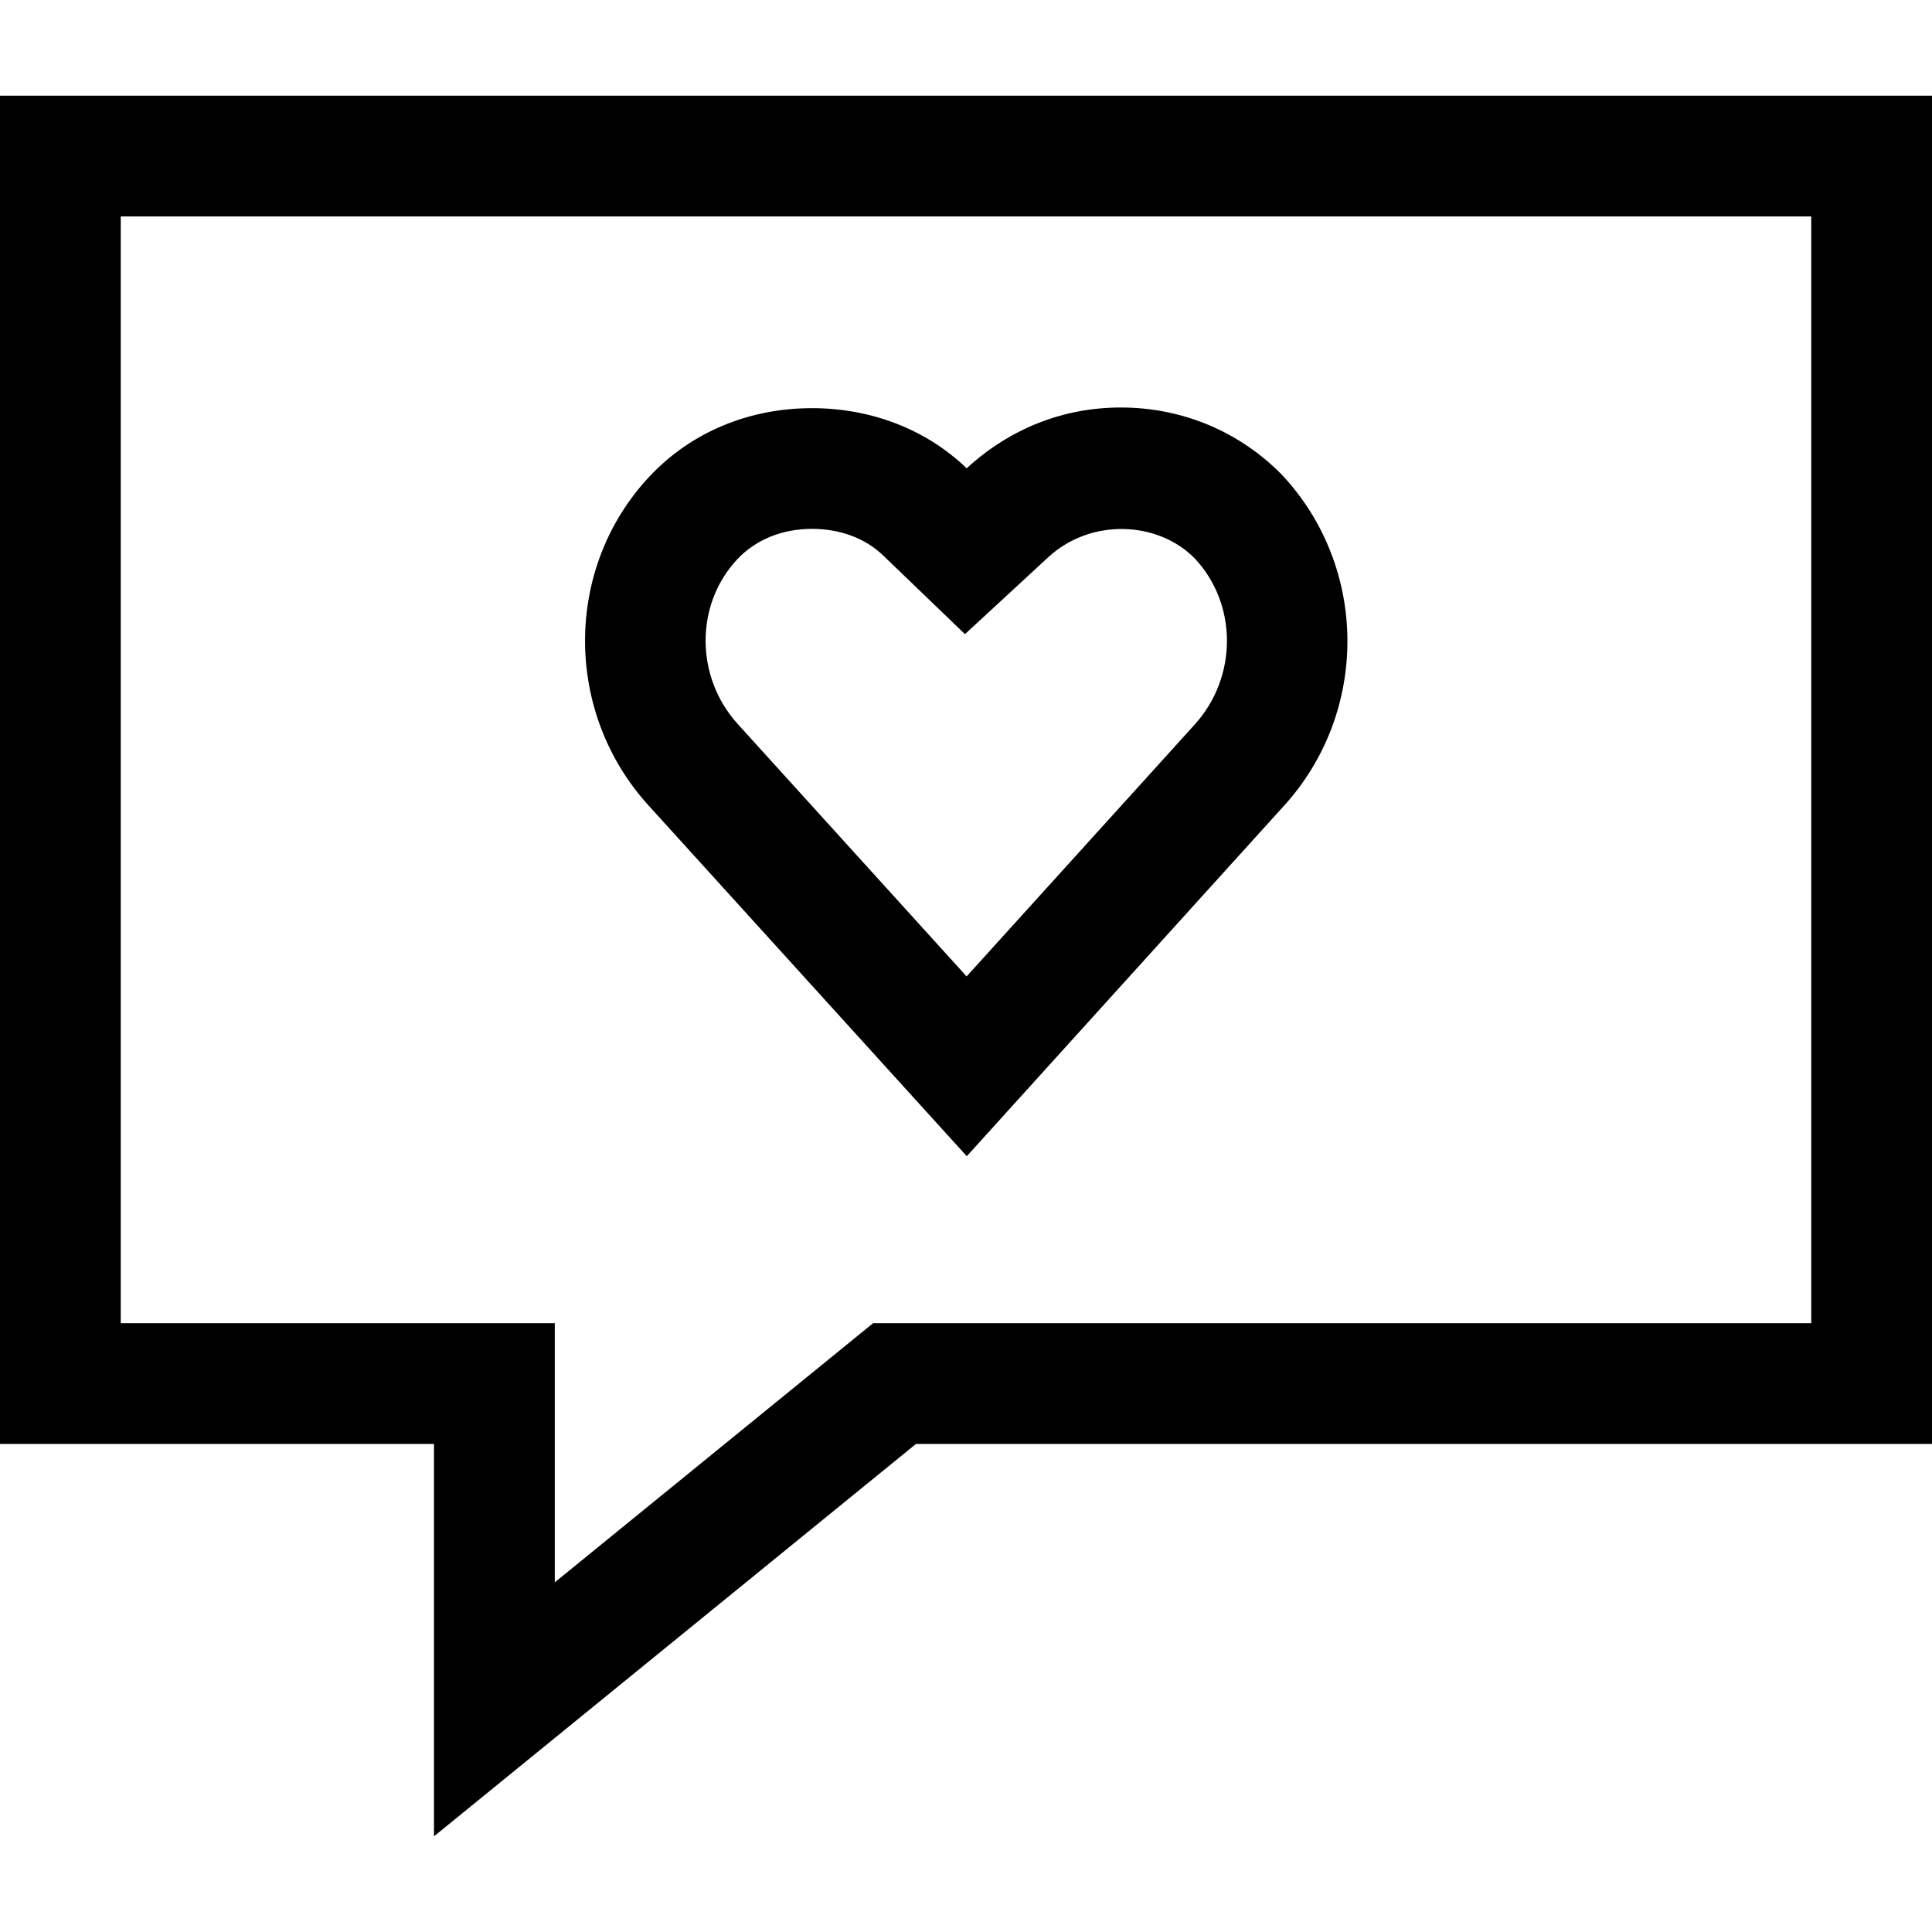
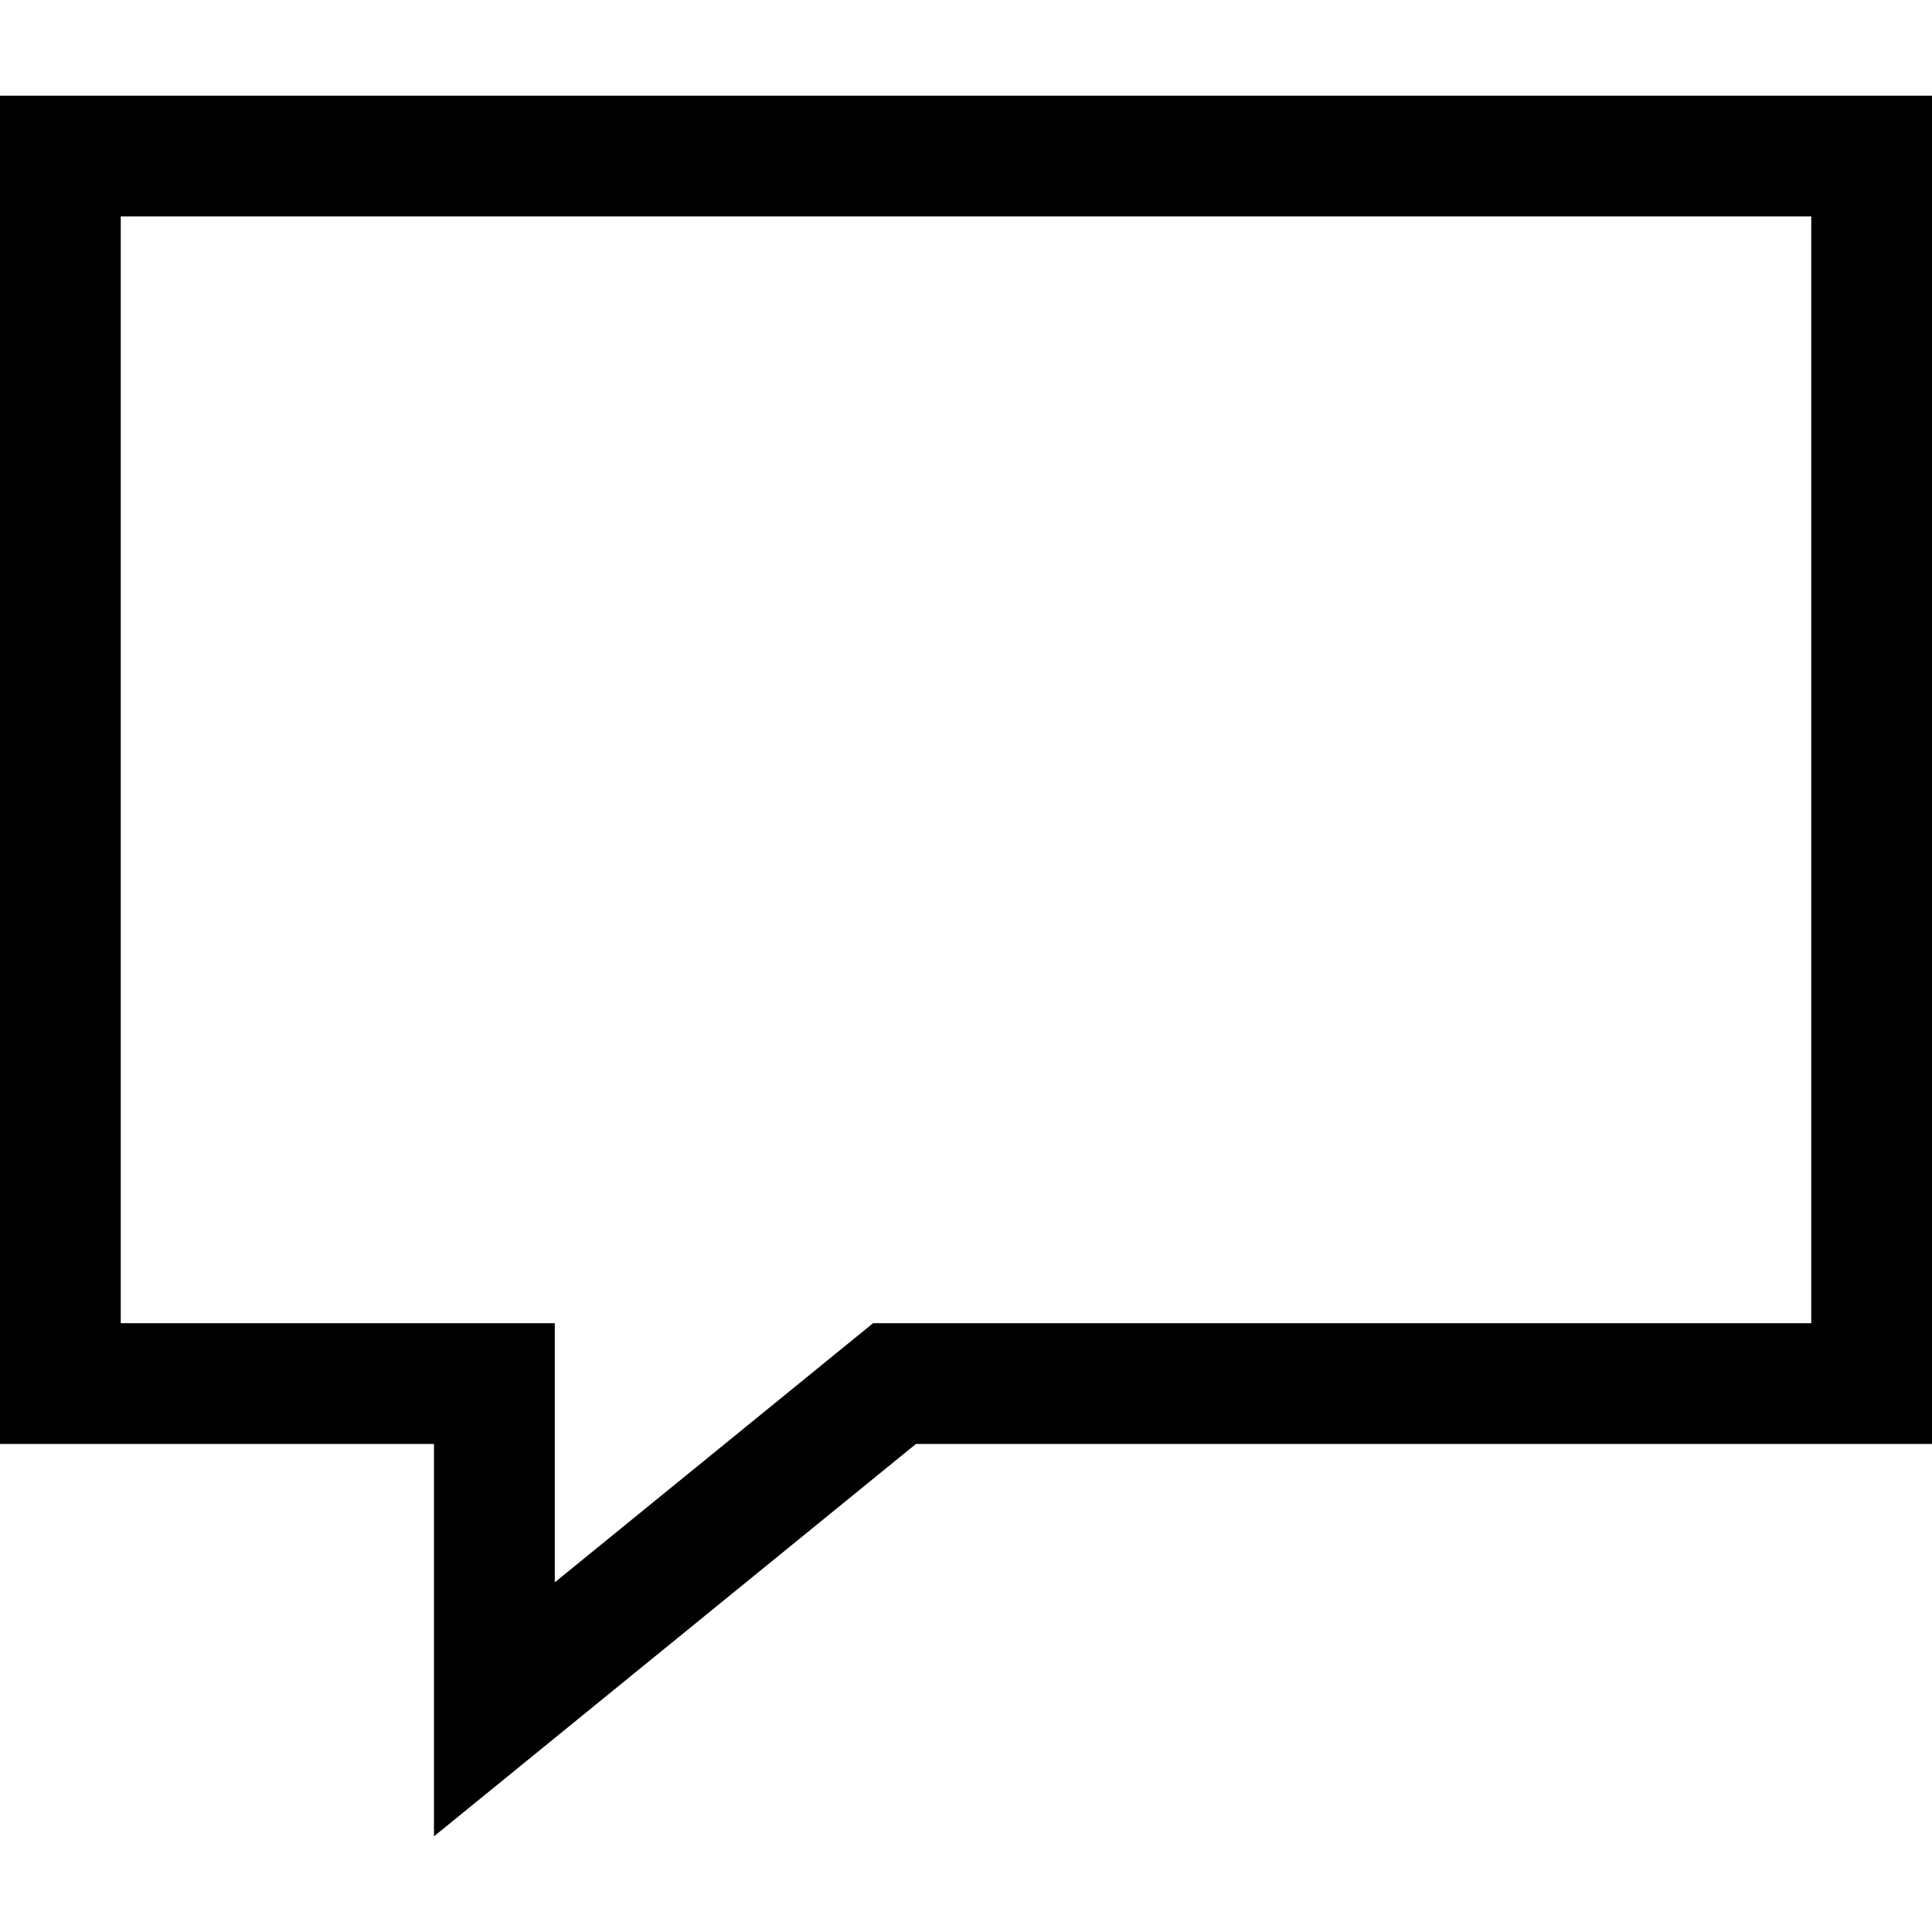
<svg xmlns="http://www.w3.org/2000/svg" fill="#000000" height="800px" width="800px" version="1.1" id="Layer_1" viewBox="0 0 512 512" xml:space="preserve">
  <g>
    <g>
-       <path d="M339.696,125.8c-11.28-11.488-26.432-17.808-42.656-17.808c-15.248,0-29.376,5.568-40.864,16.112    c-10.688-10.288-25.232-15.936-40.992-15.936c-16.784,0-32.064,6.4-43.04,18.08c-22.736,24.192-22.8,62.544-0.192,87.296    l84.256,92.864l83.968-92.768C362.848,188.824,362.736,150.36,339.696,125.8z M316.496,192.136L256.16,258.76l-60.544-66.768    c-11.44-12.512-11.504-31.776-0.176-43.84c4.88-5.152,11.872-8,19.744-8c7.456,0,14.128,2.496,18.848,7.04l21.696,20.864    l22.048-20.368c11.344-10.464,29.104-9.616,38.832,0.288C328.032,160.152,328.016,179.528,316.496,192.136z" />
-     </g>
+       </g>
  </g>
  <g>
    <g>
      <path d="M0,25.352v357.312h115.008v103.984l127.728-103.984H512V25.352H0z M480,350.664H231.376l-84.352,68.672v-68.672H32V57.352    h448V350.664z" />
    </g>
  </g>
</svg>